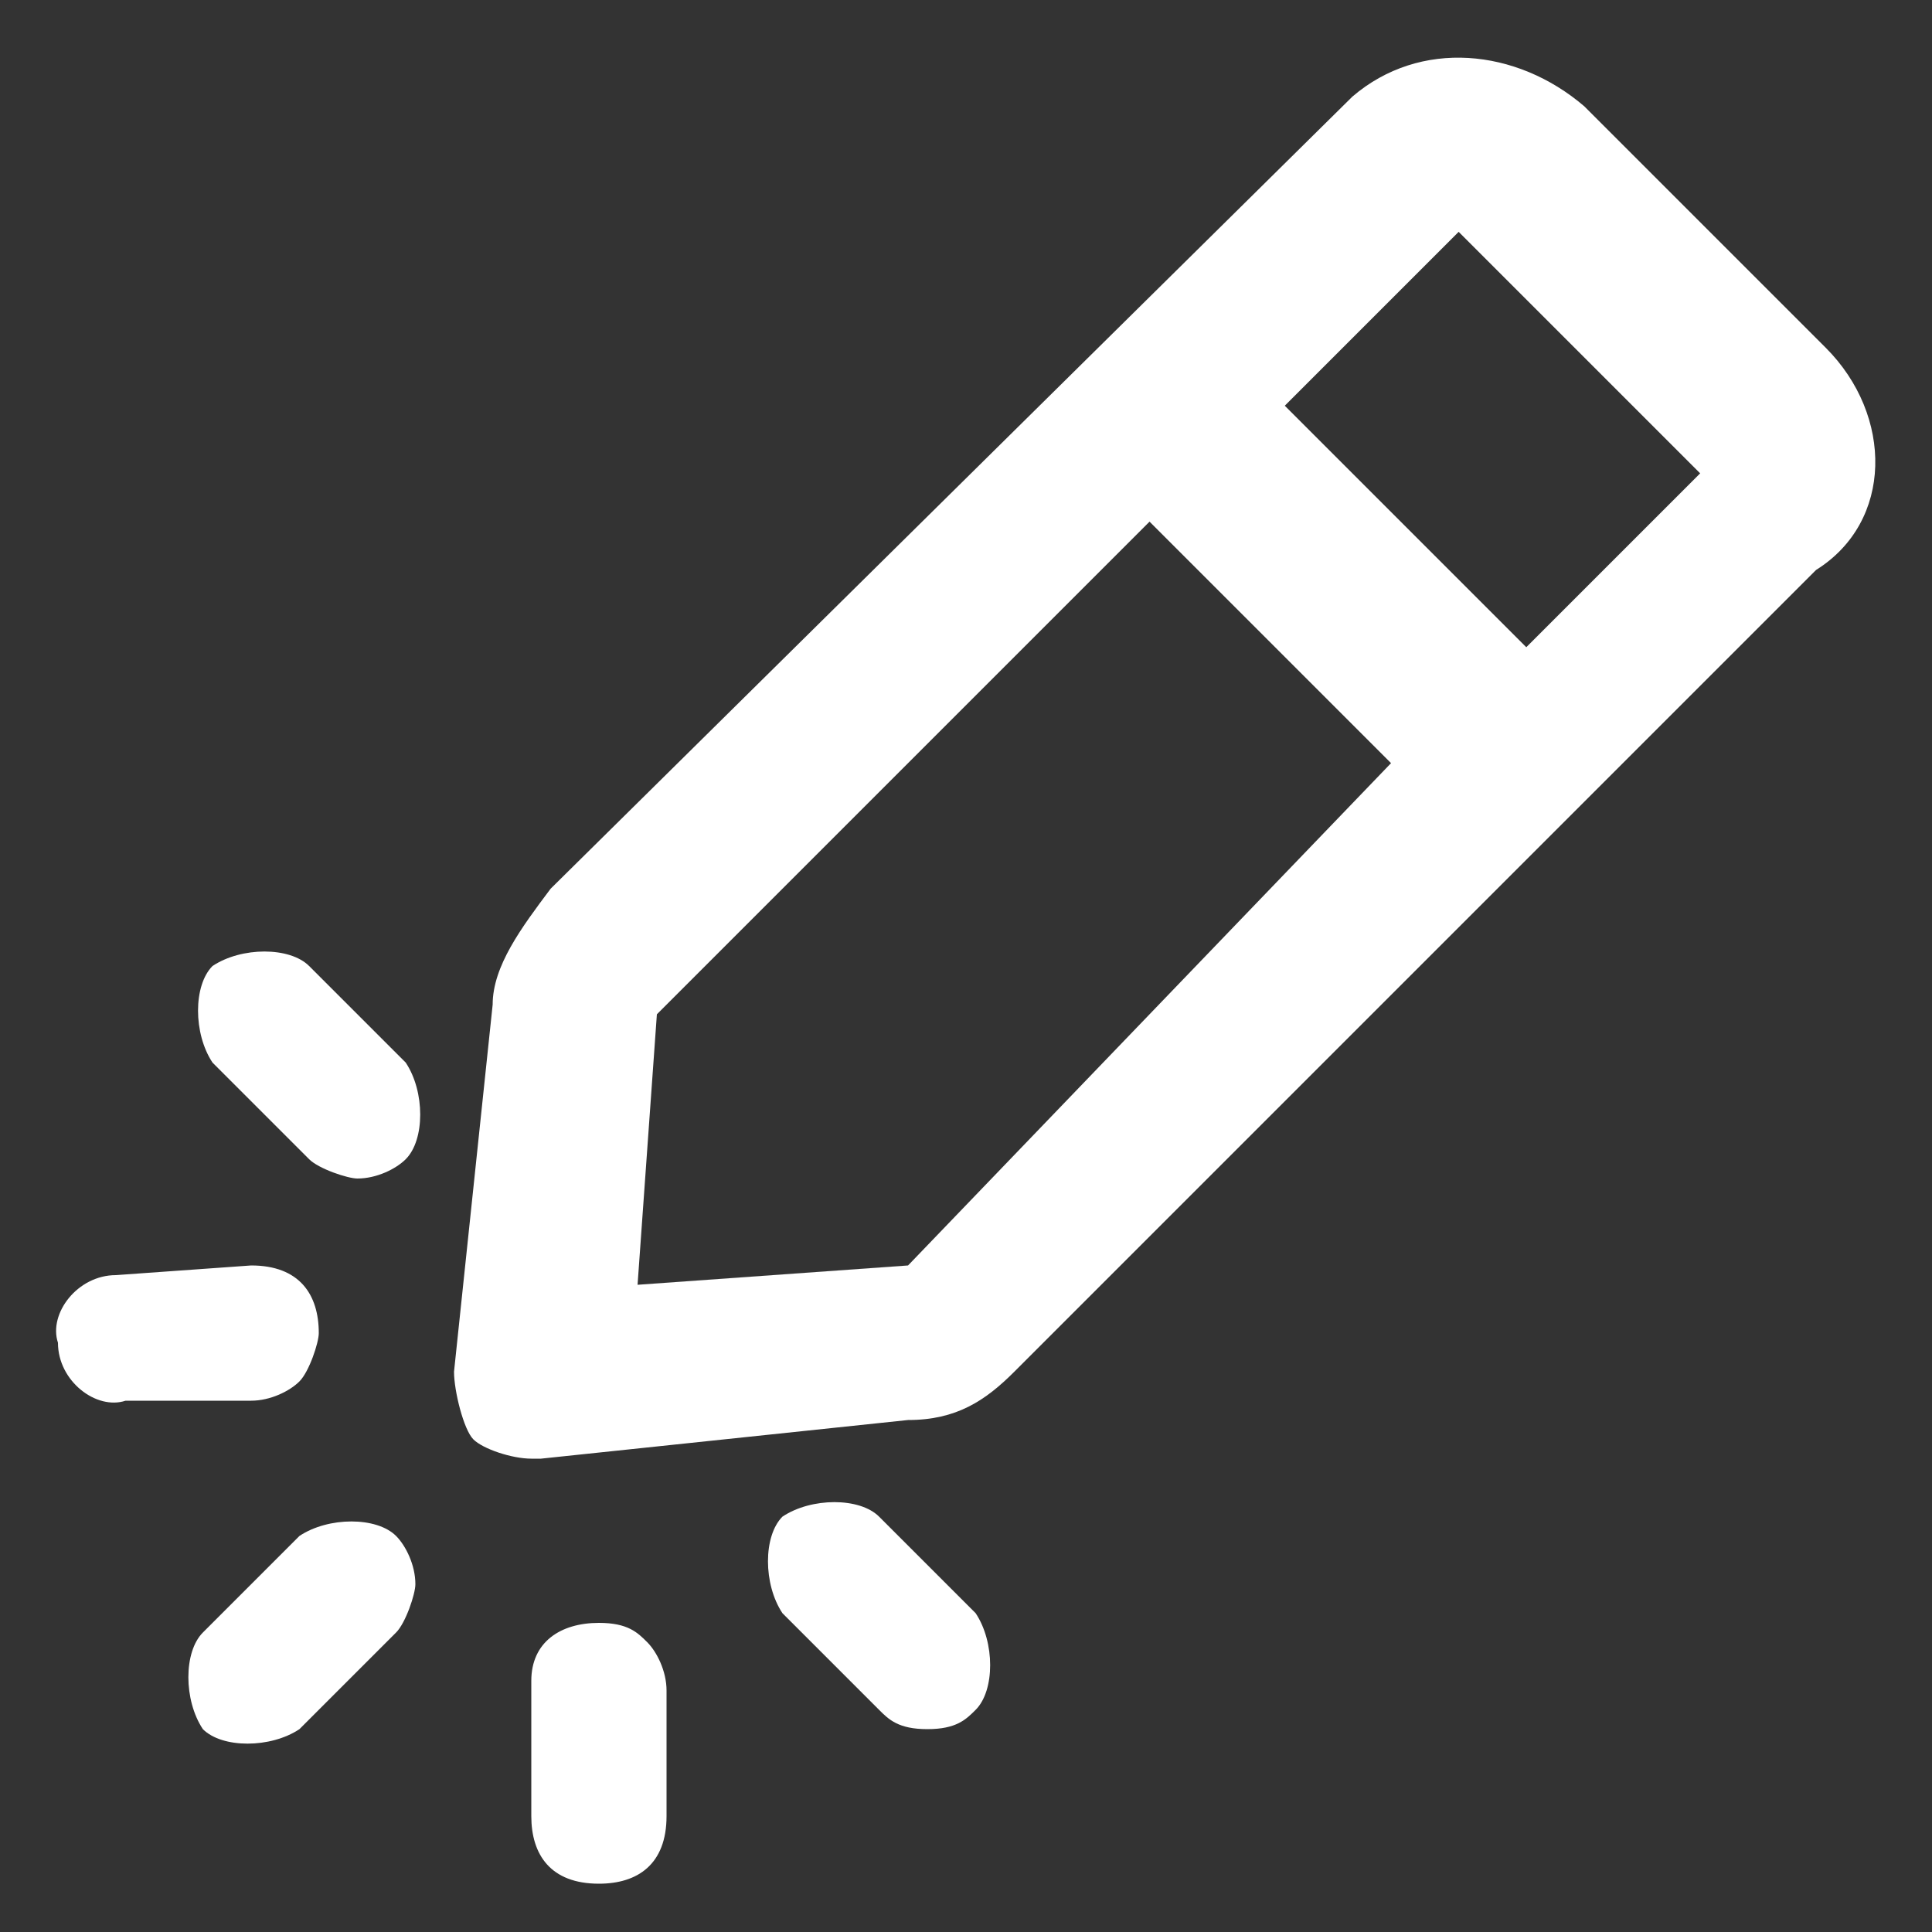
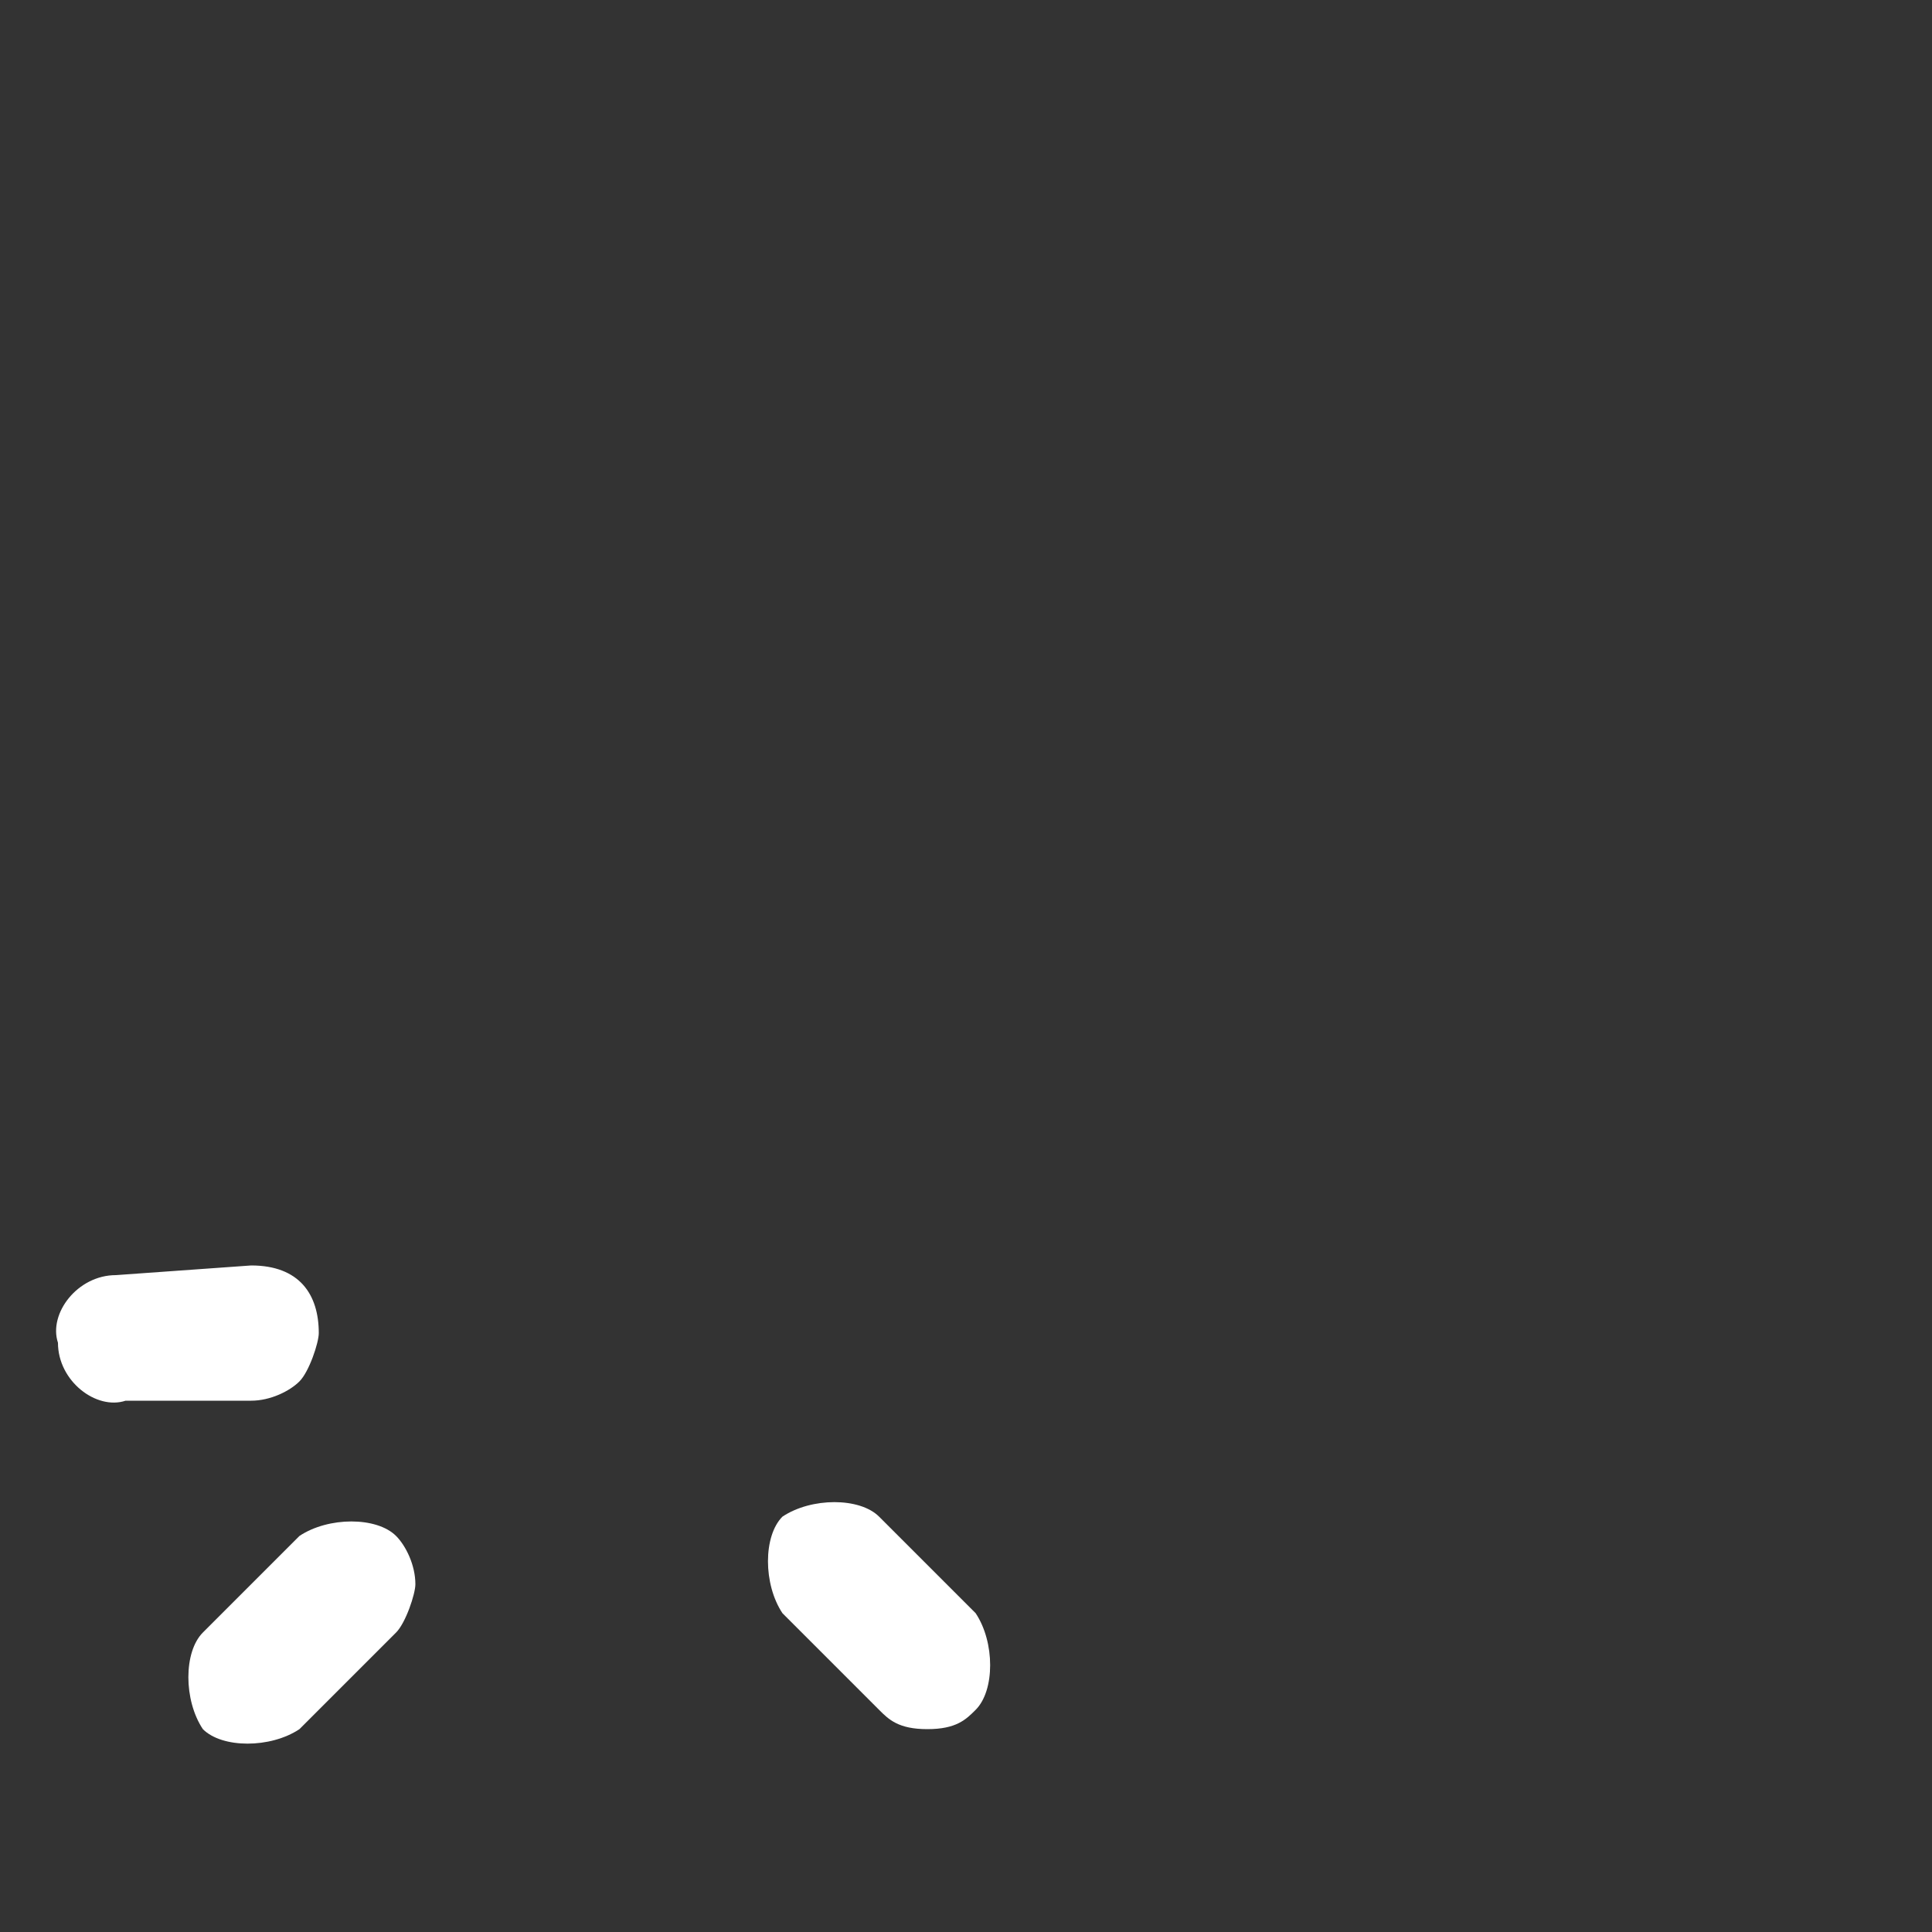
<svg xmlns="http://www.w3.org/2000/svg" width="20" height="20" viewBox="0 0 20 20">
  <rect x="0" y="0" width="20" height="20" fill="#333333" stroke="none" />
  <style type="text/css">
	.st0{fill:#FFFFFF;fill-opacity:0;}
	.st1{fill:#FFFFFF;}
</style>
  <g>
    <g>
      <rect x="1.1" y="-3.1" class="st0" width="22" height="22" />
-       <path class="st1" d="M18.9,3.6l-2.5-2.5C15.7,0.5,14.7,0.4,14,1L5.7,9.2C5.4,9.6,5.1,10,5.1,10.4l-0.4,3.8c0,0.2,0.1,0.6,0.2,0.7    c0.1,0.1,0.4,0.2,0.6,0.2h0.1l3.8-0.4c0.5,0,0.8-0.2,1.1-0.5l8.3-8.3C19.6,5.4,19.6,4.3,18.9,3.6z M9.4,13.1l-2.8,0.2l0.2-2.8    l5.1-5.1l2.5,2.5L9.4,13.1z M15.8,6.7l-2.5-2.5l1.8-1.8l2.5,2.5L15.8,6.7z" />
    </g>
    <g>
      <rect x="0" y="7.6" class="st0" width="12.4" height="12.4" />
-       <path class="st1" d="M3.2,10c-0.2-0.2-0.7-0.2-1,0c-0.2,0.2-0.2,0.7,0,1l1,1c0.1,0.1,0.4,0.2,0.5,0.2c0.2,0,0.4-0.1,0.5-0.2    c0.2-0.2,0.2-0.7,0-1L3.2,10z" />
      <path class="st1" d="M1.2,13.2c-0.4,0-0.7,0.4-0.6,0.7c0,0.4,0.4,0.7,0.7,0.6h1.3c0.2,0,0.4-0.1,0.5-0.2s0.2-0.4,0.2-0.5    c0-0.4-0.2-0.7-0.7-0.7L1.2,13.2z" />
      <path class="st1" d="M2.1,16.9c-0.2,0.2-0.2,0.7,0,1c0.2,0.2,0.7,0.2,1,0l1-1c0.1-0.1,0.2-0.4,0.2-0.5c0-0.2-0.1-0.4-0.2-0.5    c-0.2-0.2-0.7-0.2-1,0L2.1,16.9z" />
-       <path class="st1" d="M5.5,18.8c0,0.4,0.2,0.7,0.7,0.7c0.4,0,0.7-0.2,0.7-0.7v-1.3c0-0.2-0.1-0.4-0.2-0.5c-0.1-0.1-0.2-0.2-0.5-0.2    c-0.4,0-0.7,0.2-0.7,0.6L5.5,18.8z" />
      <path class="st1" d="M9.1,15.7c-0.2-0.2-0.7-0.2-1,0c-0.2,0.2-0.2,0.7,0,1l1,1c0.1,0.1,0.2,0.2,0.5,0.2s0.4-0.1,0.5-0.2    c0.2-0.2,0.2-0.7,0-1l0,0L9.1,15.7z" />
    </g>
  </g>
</svg>